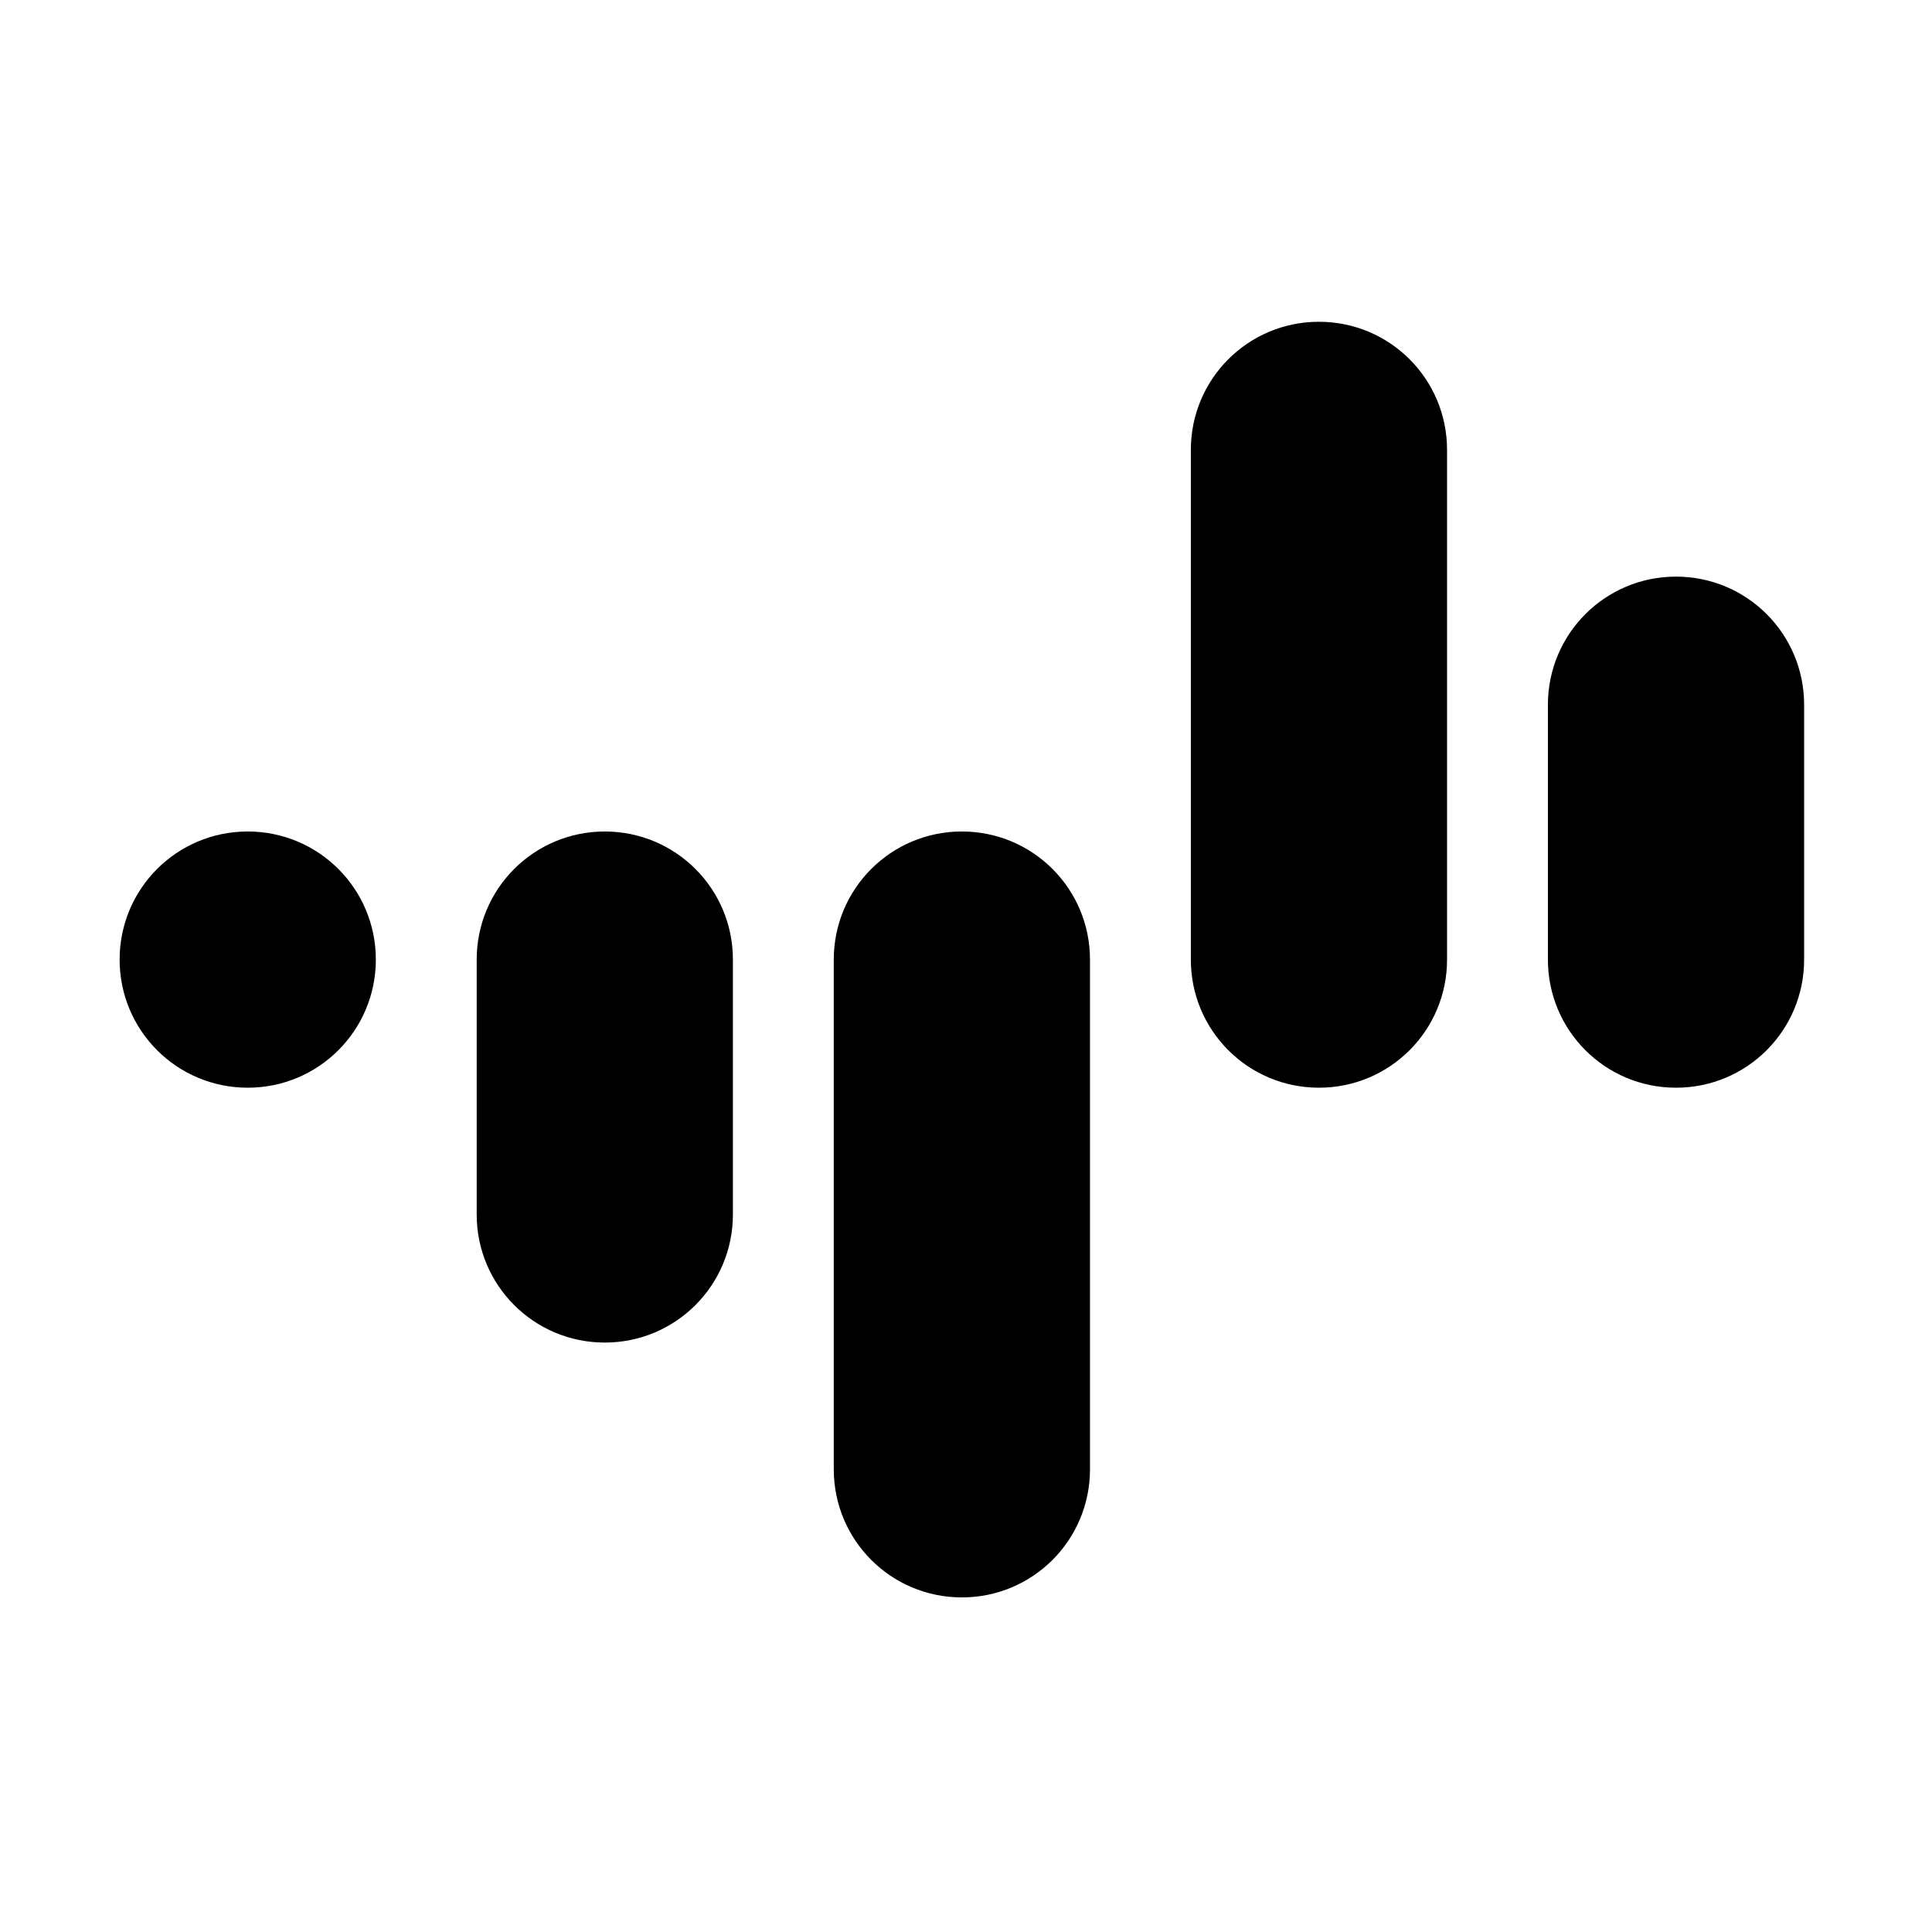
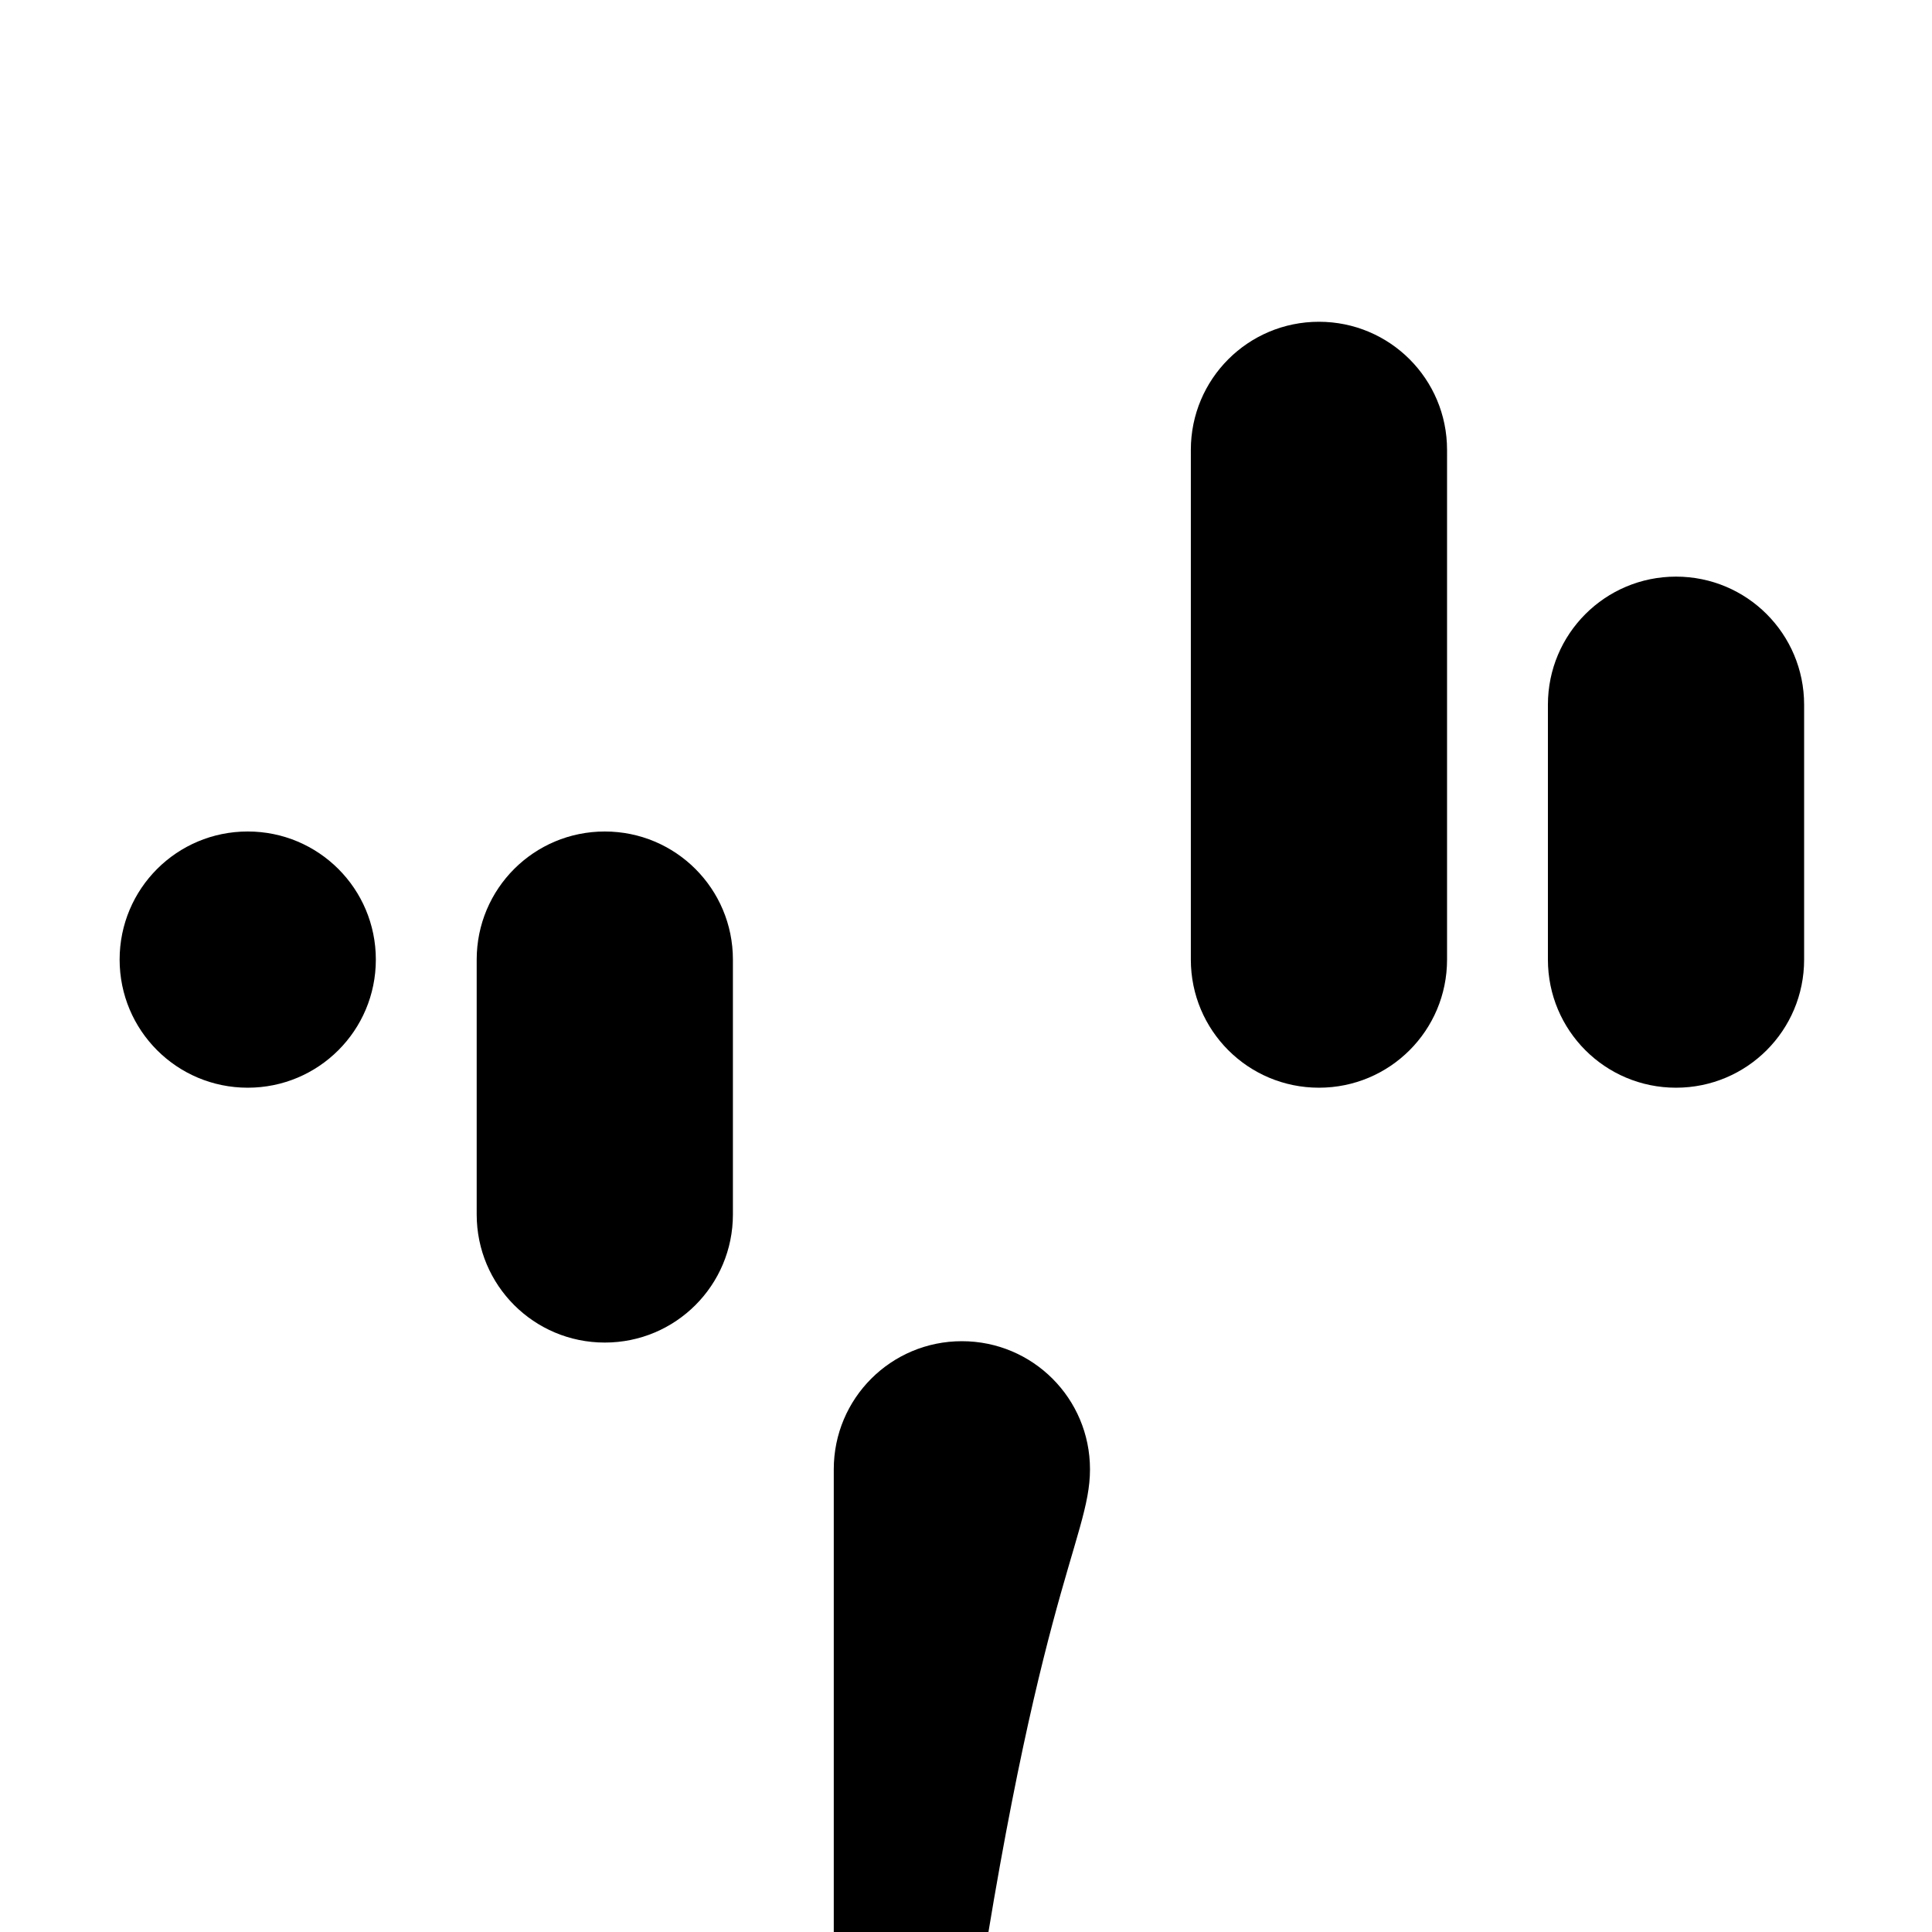
<svg xmlns="http://www.w3.org/2000/svg" version="1.0" id="Ebene_1" x="0px" y="0px" width="260px" height="260px" viewBox="0 0 260 260" enable-background="new 0 0 260 260" xml:space="preserve">
  <g>
    <g id="Ebene_1_1_">
-       <path d="M50.579,129.138c0-9.537-7.704-17.24-17.24-17.24c-9.538,0-17.241,7.703-17.241,17.24c0,9.538,7.703,17.241,17.241,17.241    C42.875,146.379,50.579,138.676,50.579,129.138 M98.632,163.436v-34.297c0-9.537-7.704-17.24-17.241-17.24    c-9.538,0-17.24,7.703-17.24,17.24v34.297c0,9.537,7.703,17.24,17.24,17.24C90.929,180.676,98.632,172.973,98.632,163.436     M146.686,197.732v-68.594c0-9.537-7.703-17.24-17.241-17.24c-9.537,0-17.24,7.703-17.24,17.24v68.594    c0,9.537,7.703,17.24,17.24,17.24C138.982,214.973,146.686,207.27,146.686,197.732 M194.738,129.138V60.543    c0-9.538-7.703-17.241-17.24-17.241s-17.24,7.703-17.24,17.241v68.595c0,9.538,7.703,17.241,17.24,17.241    S194.738,138.676,194.738,129.138 M242.791,129.138V94.84l0,0c0-9.537-7.703-17.241-17.24-17.241s-17.24,7.704-17.24,17.241l0,0    v34.298c0,9.538,7.703,17.241,17.24,17.241S242.791,138.676,242.791,129.138" />
+       <path d="M50.579,129.138c0-9.537-7.704-17.24-17.24-17.24c-9.538,0-17.241,7.703-17.241,17.24c0,9.538,7.703,17.241,17.241,17.241    C42.875,146.379,50.579,138.676,50.579,129.138 M98.632,163.436v-34.297c0-9.537-7.704-17.24-17.241-17.24    c-9.538,0-17.24,7.703-17.24,17.24v34.297c0,9.537,7.703,17.24,17.24,17.24C90.929,180.676,98.632,172.973,98.632,163.436     M146.686,197.732c0-9.537-7.703-17.24-17.241-17.24c-9.537,0-17.24,7.703-17.24,17.24v68.594    c0,9.537,7.703,17.24,17.24,17.24C138.982,214.973,146.686,207.27,146.686,197.732 M194.738,129.138V60.543    c0-9.538-7.703-17.241-17.24-17.241s-17.24,7.703-17.24,17.241v68.595c0,9.538,7.703,17.241,17.24,17.241    S194.738,138.676,194.738,129.138 M242.791,129.138V94.84l0,0c0-9.537-7.703-17.241-17.24-17.241s-17.24,7.704-17.24,17.241l0,0    v34.298c0,9.538,7.703,17.241,17.24,17.241S242.791,138.676,242.791,129.138" />
    </g>
  </g>
</svg>